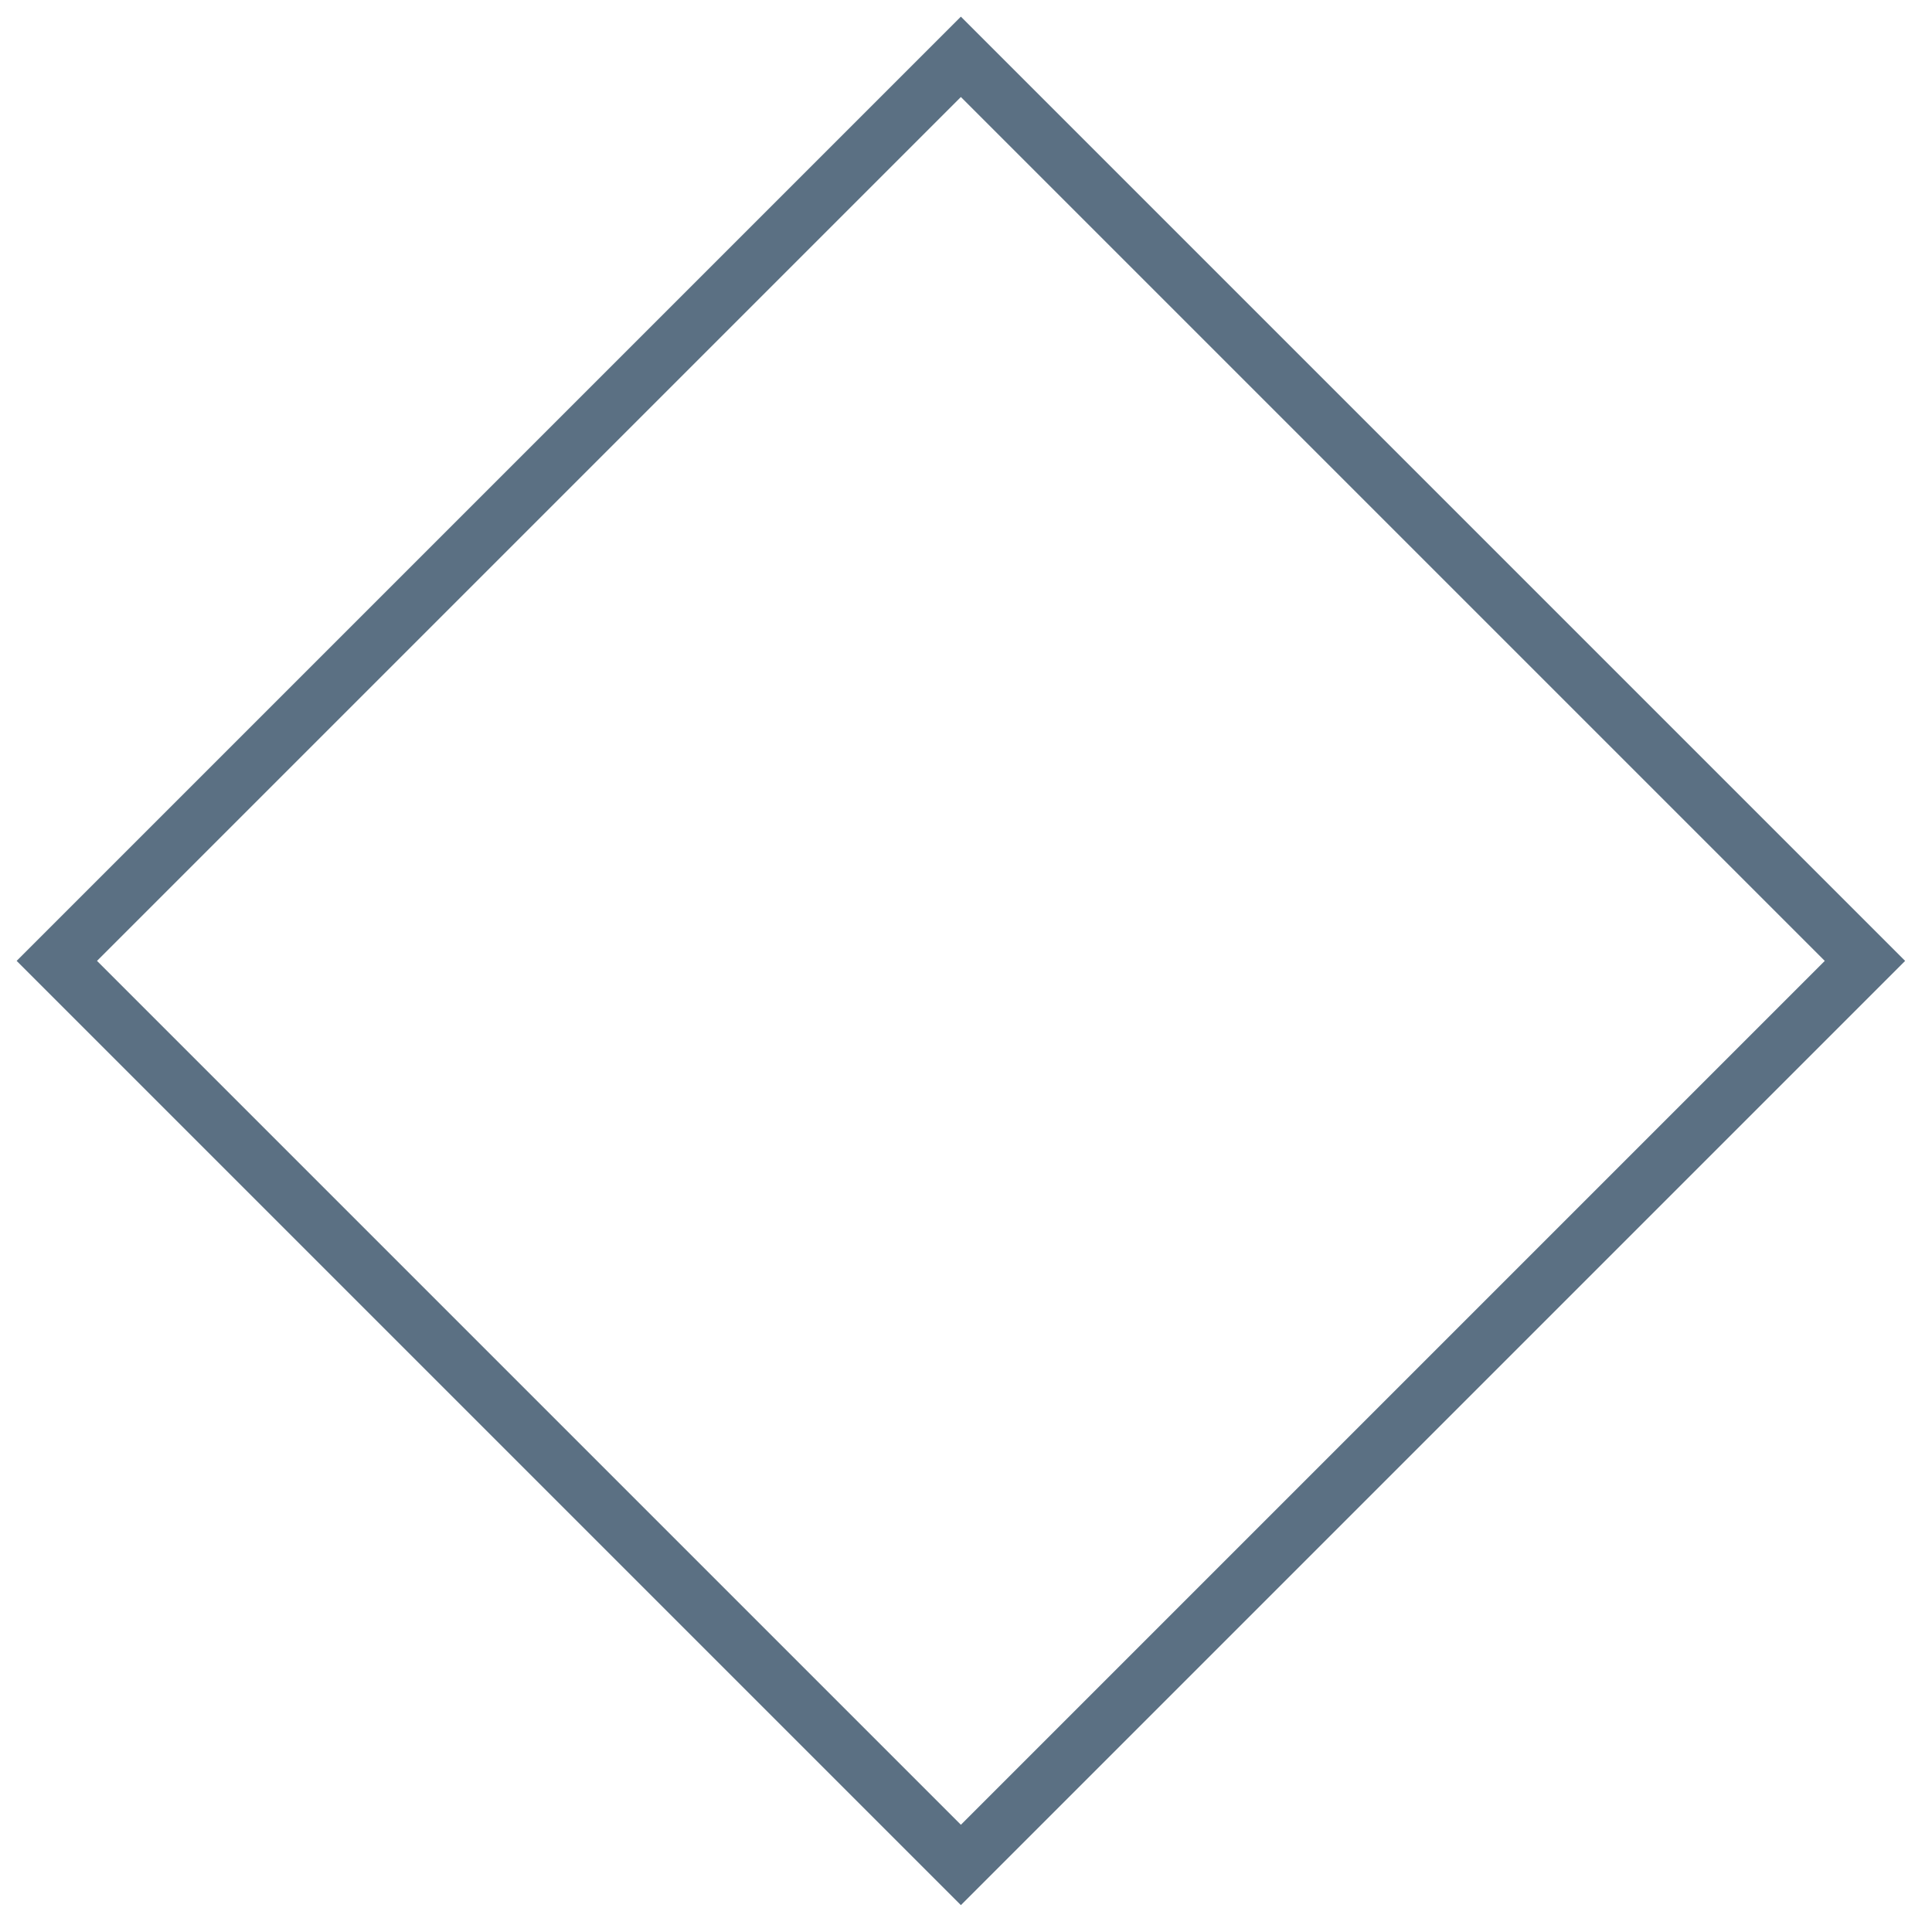
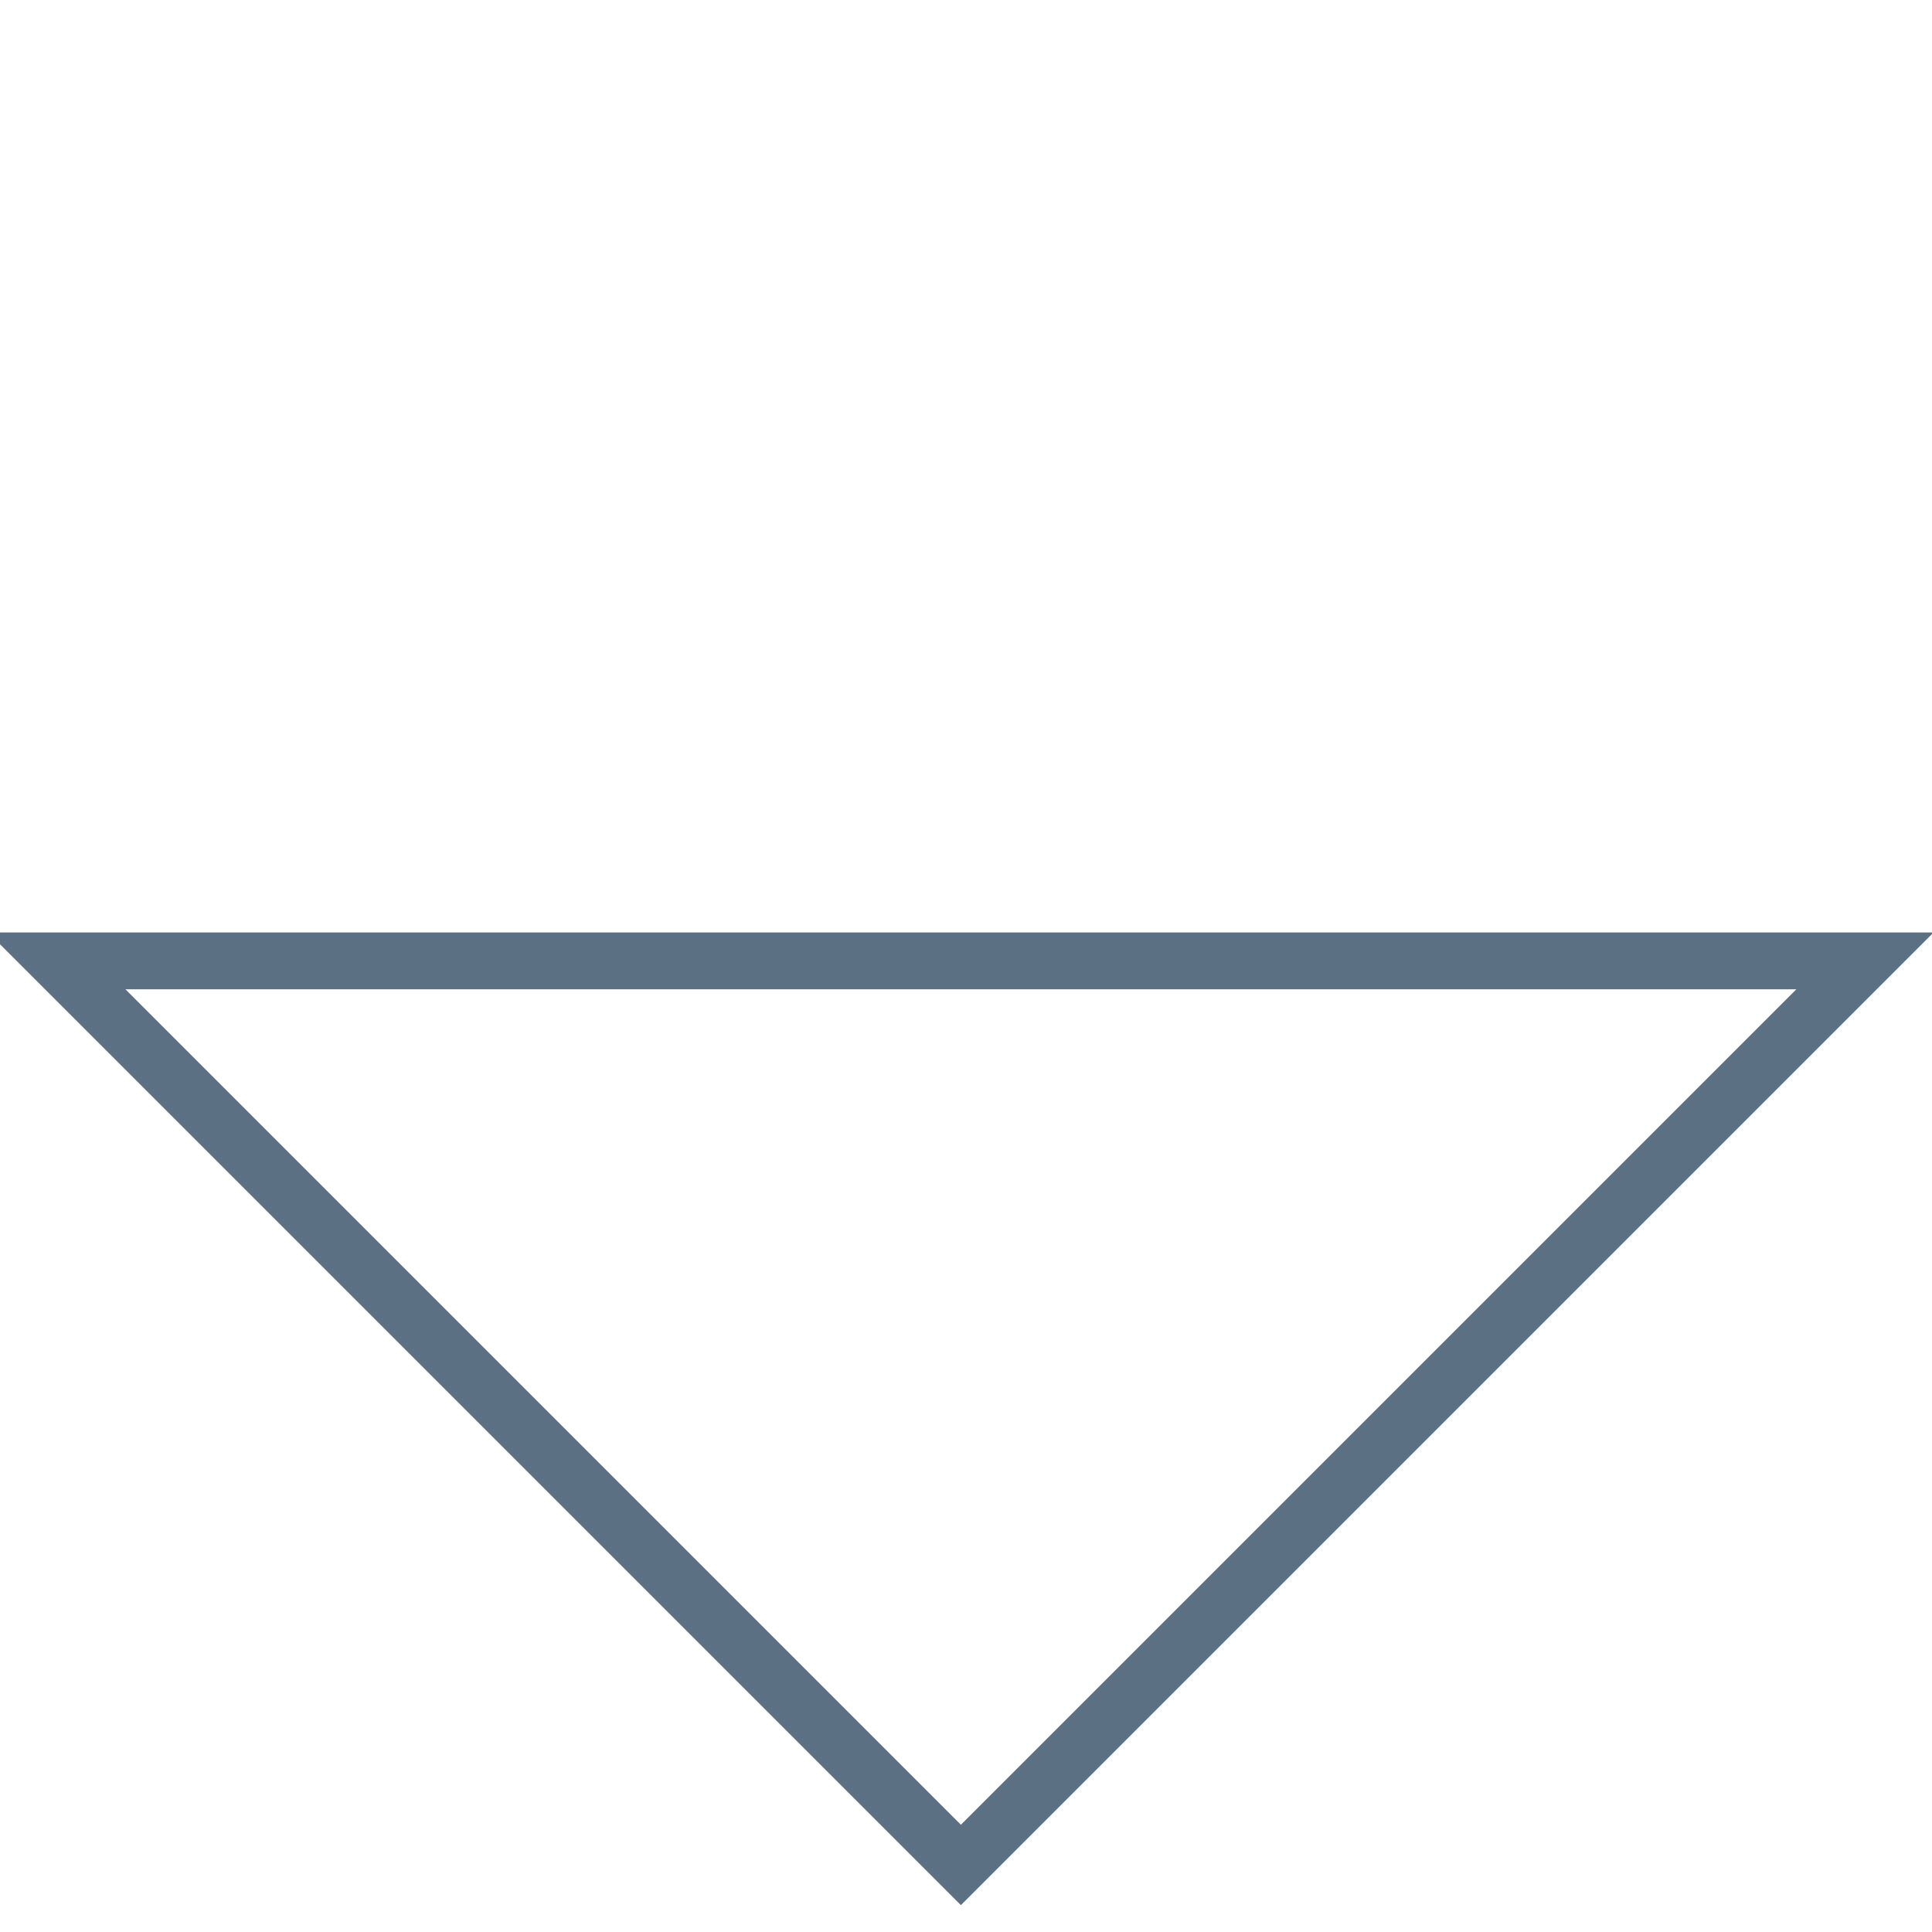
<svg xmlns="http://www.w3.org/2000/svg" width="68" height="68" viewBox="0 0 68 68" fill="none">
-   <path d="M65.64 33.82L33.82 2L2 33.82L33.82 65.64L65.64 33.82Z" stroke="#5B7083" stroke-width="2" stroke-miterlimit="10" />
+   <path d="M65.64 33.82L2 33.82L33.82 65.64L65.64 33.82Z" stroke="#5B7083" stroke-width="2" stroke-miterlimit="10" />
</svg>